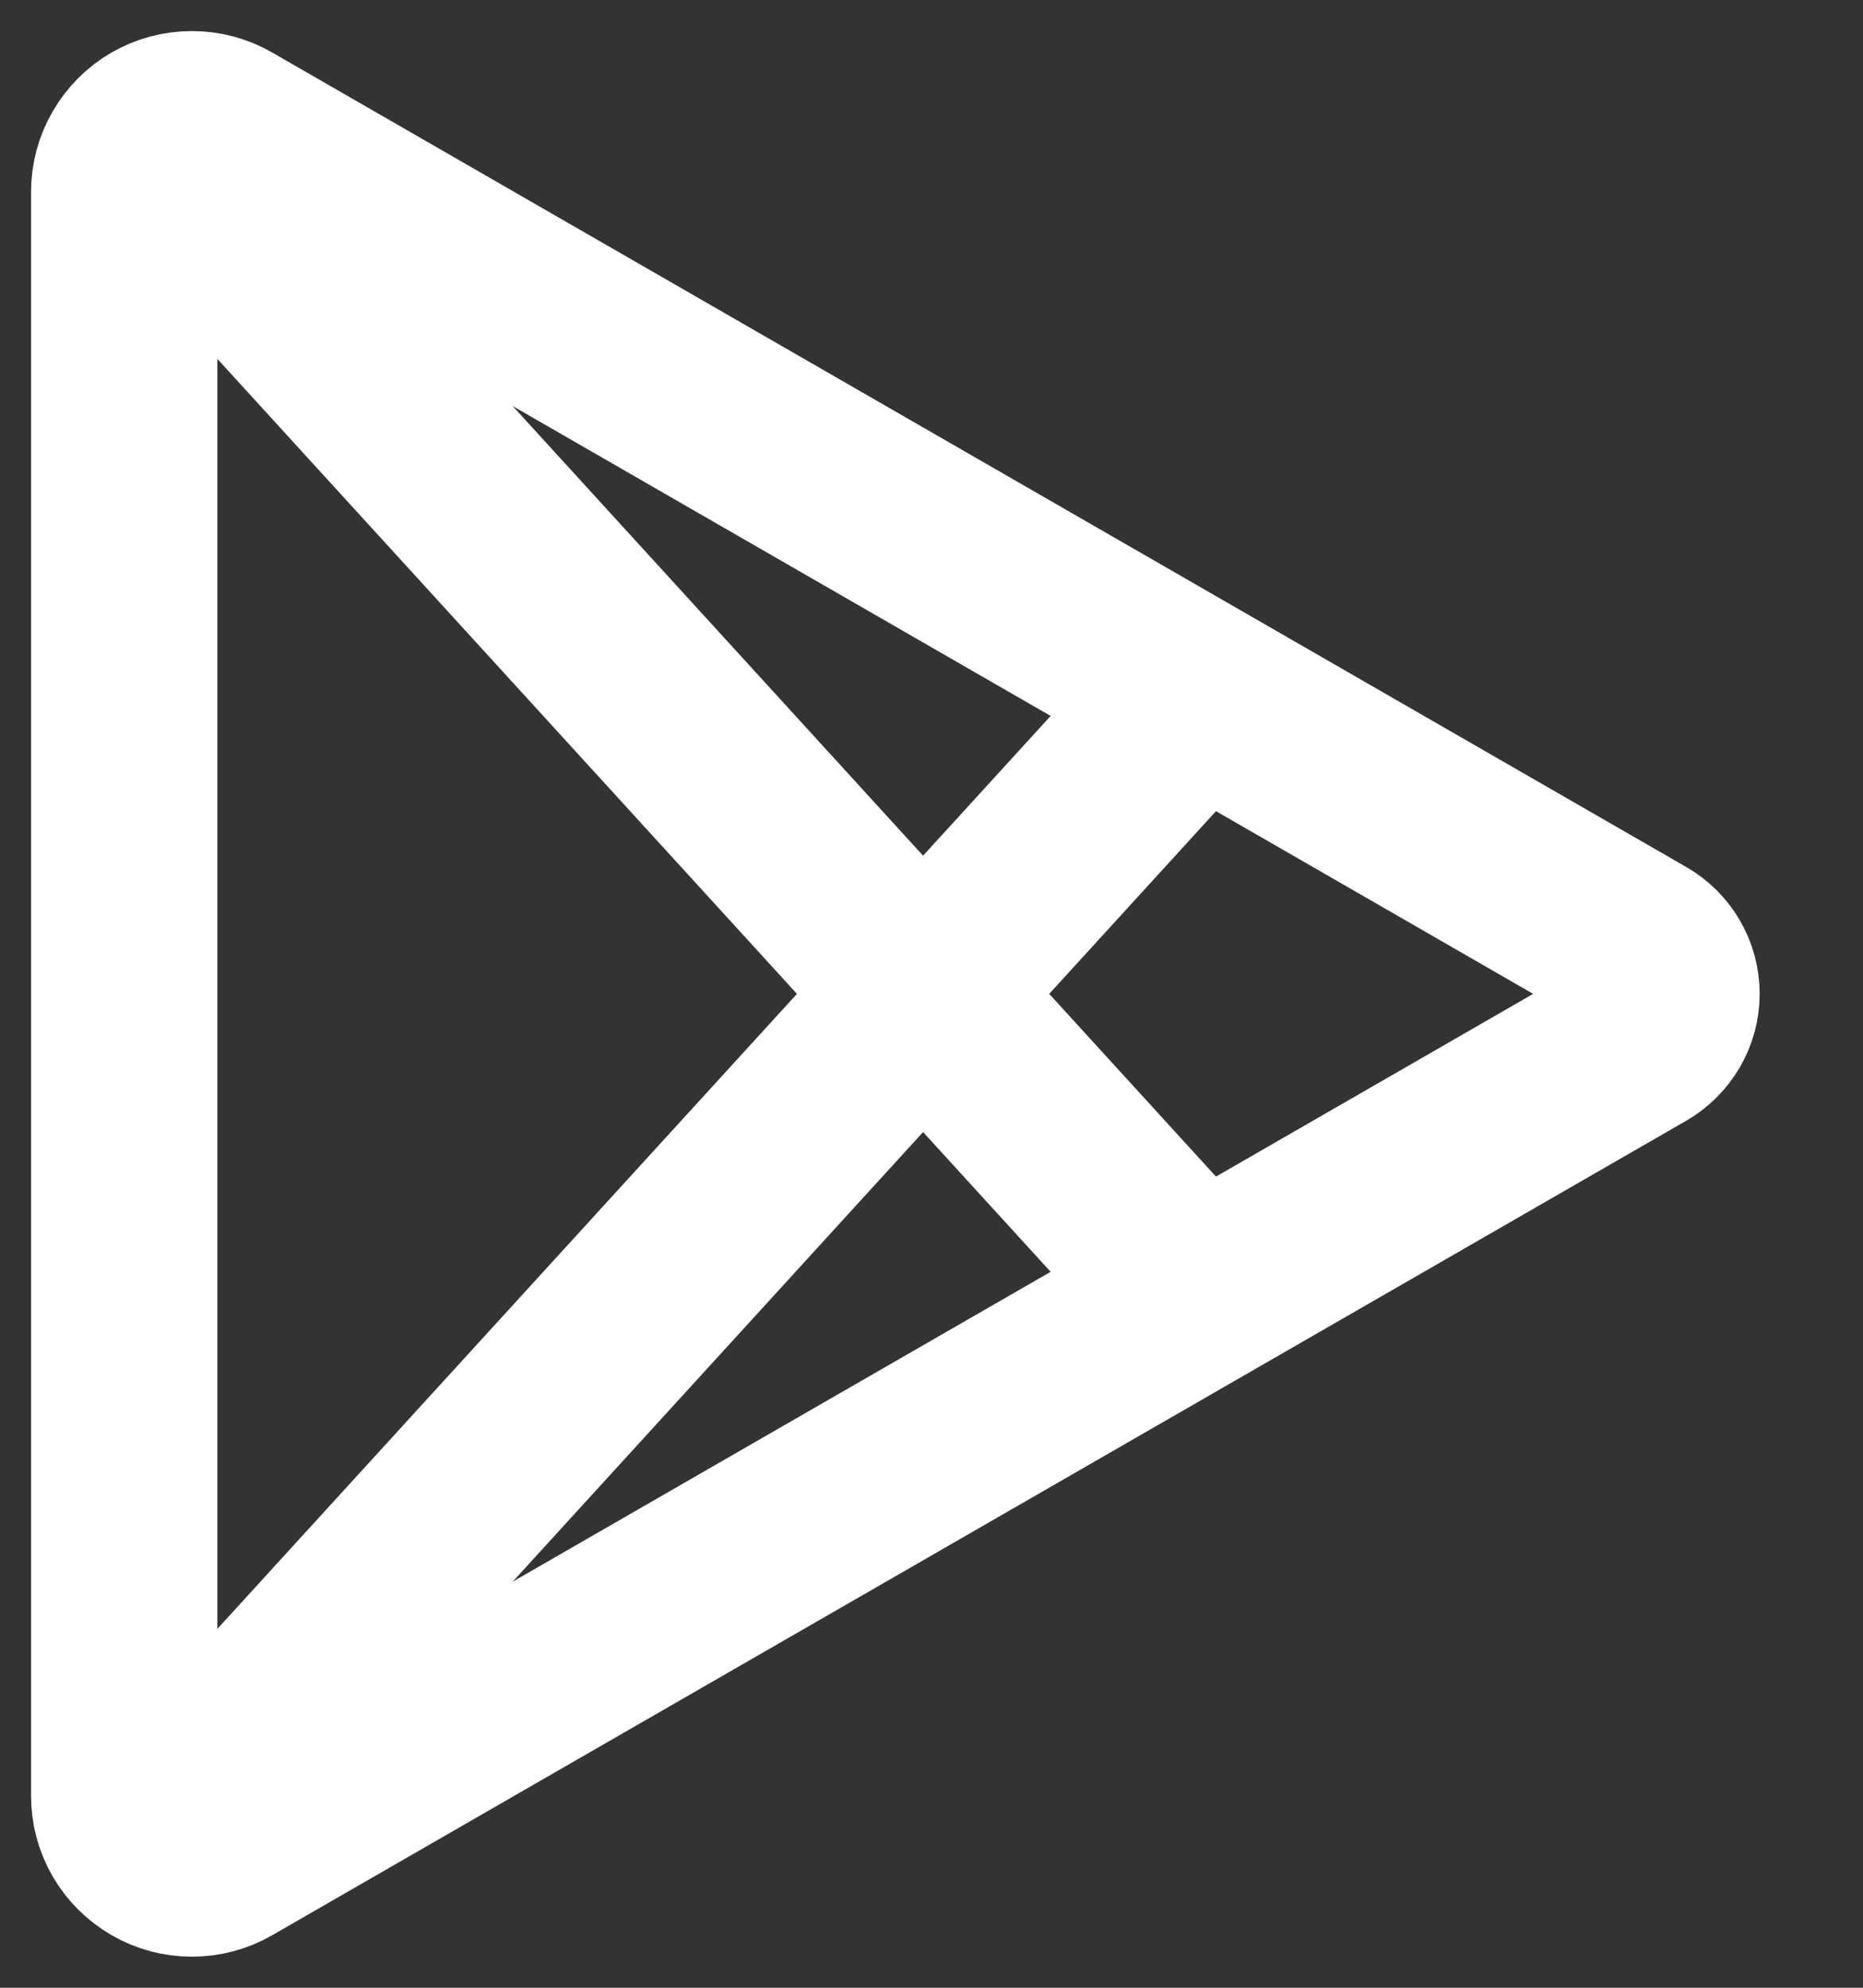
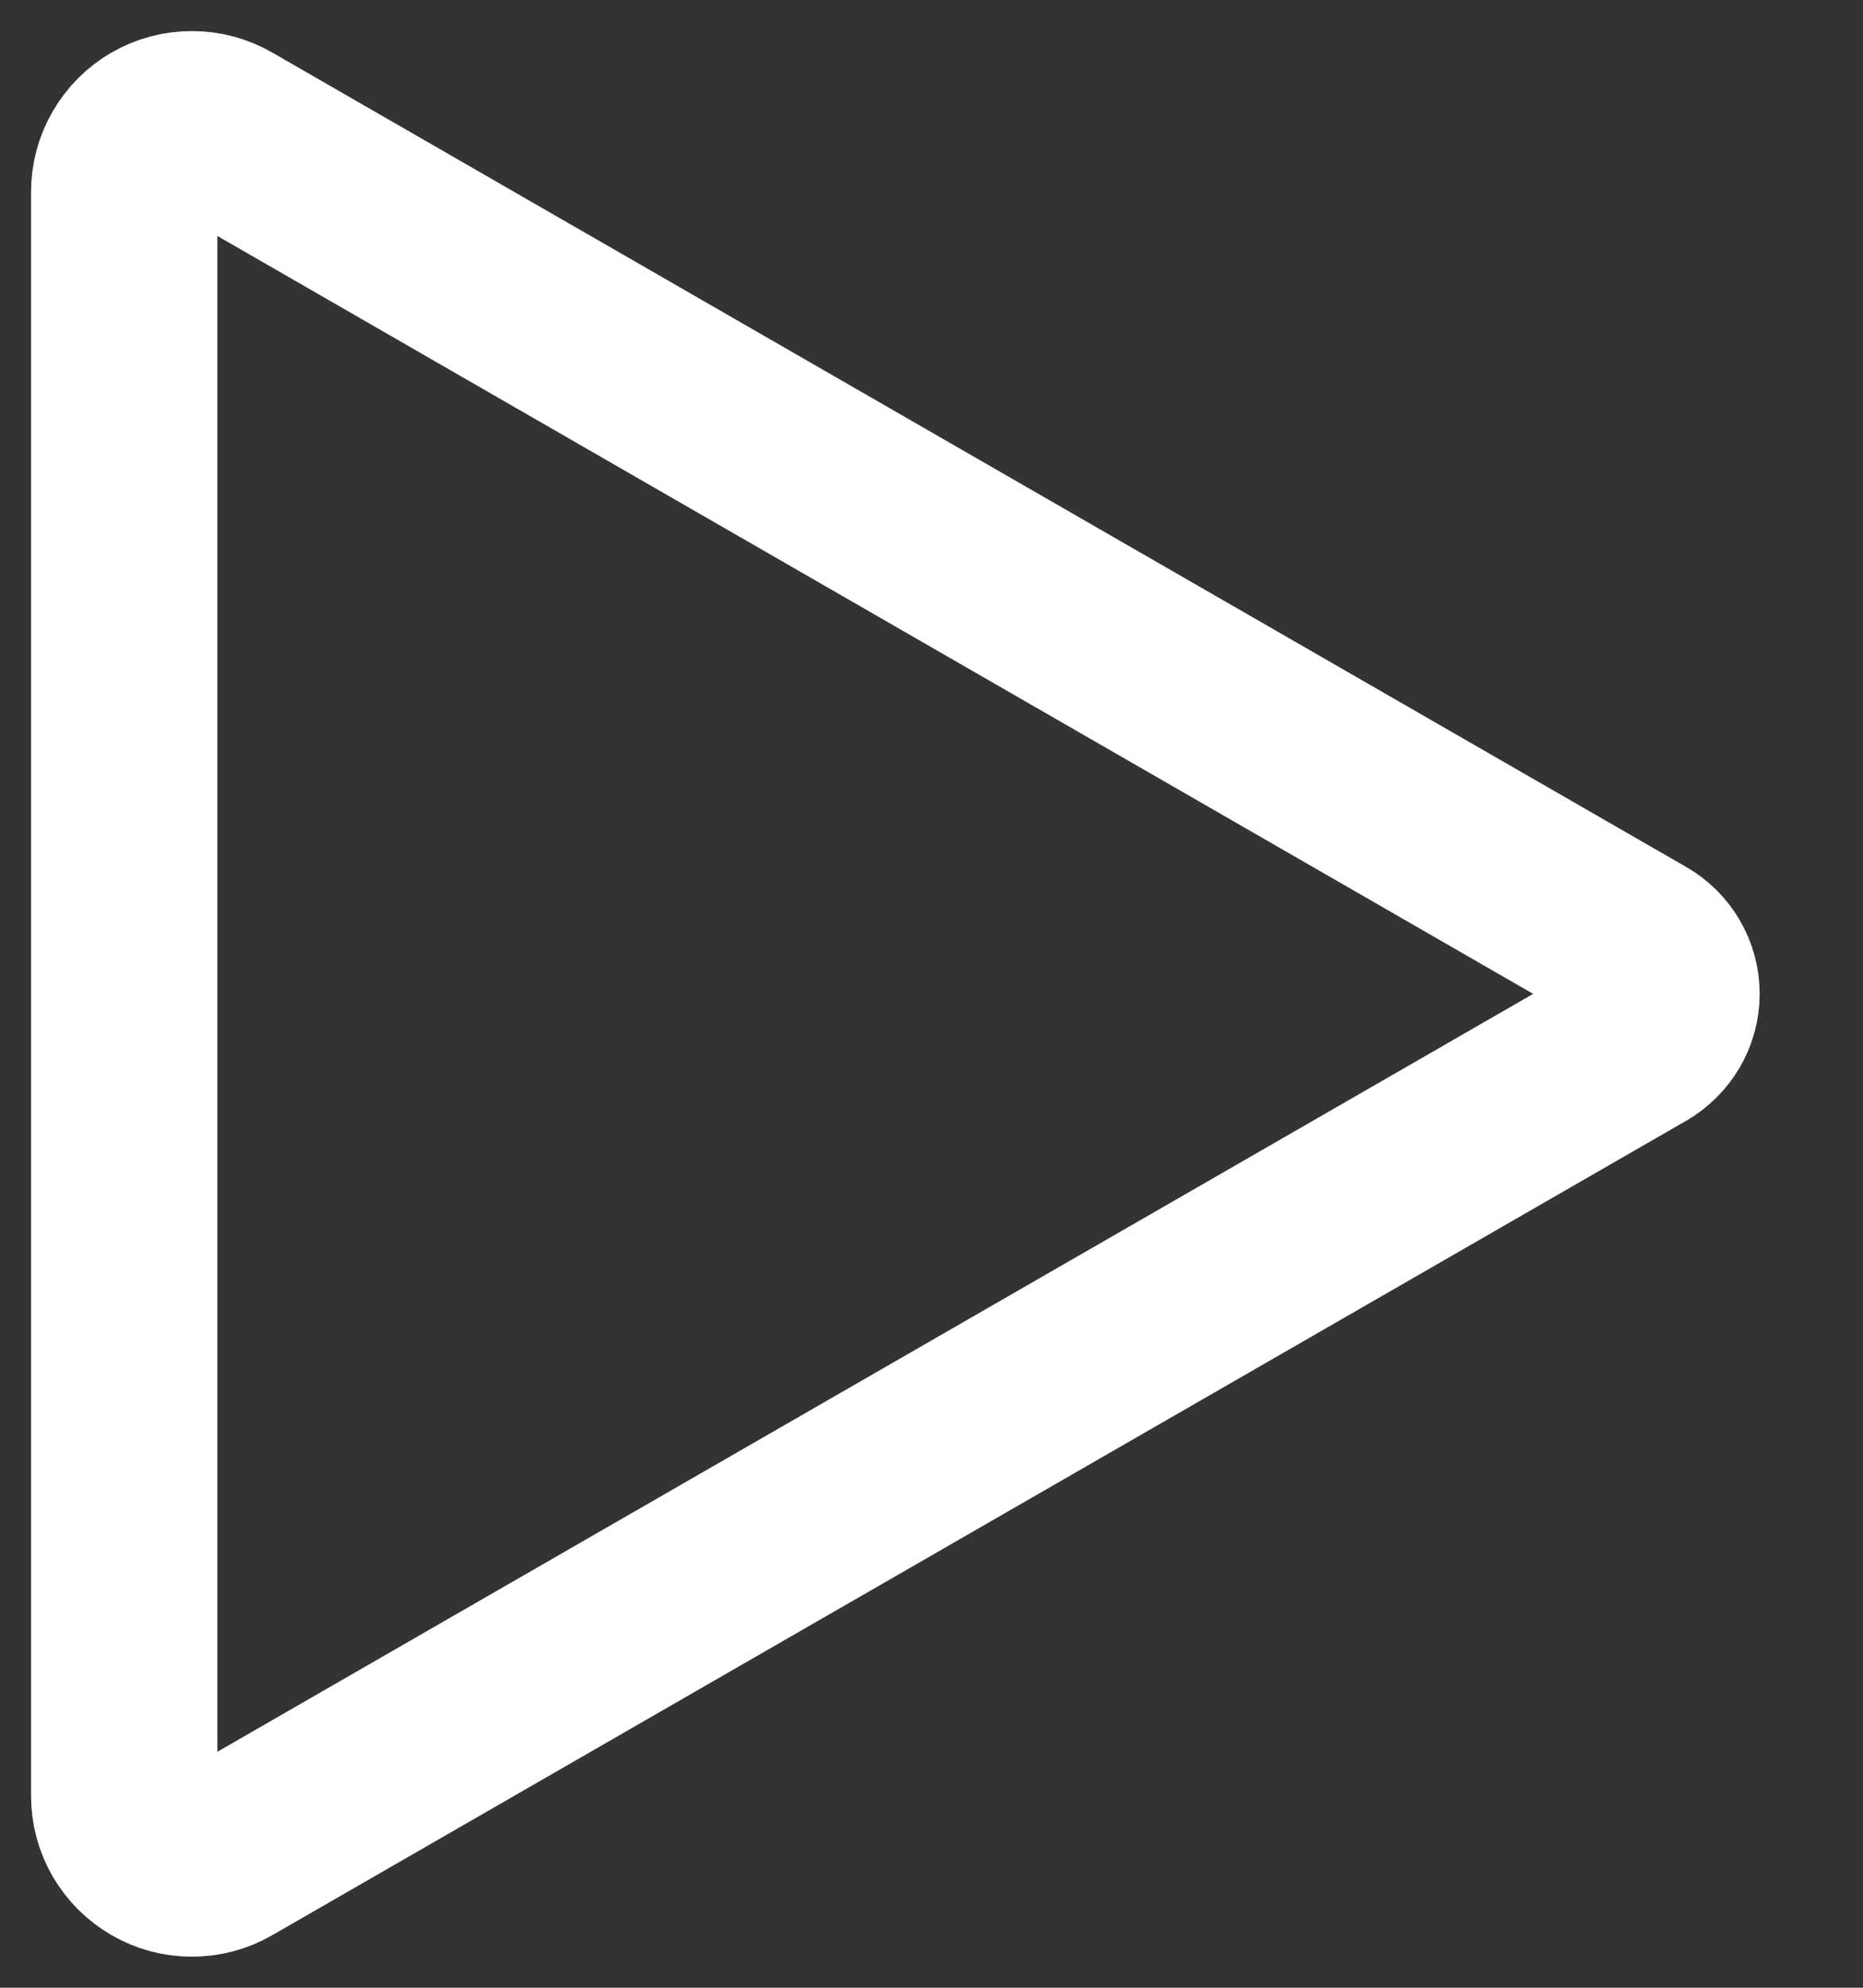
<svg xmlns="http://www.w3.org/2000/svg" width="15" height="16" viewBox="0 0 15 16" fill="none">
  <rect x="0" y="0" width="15" height="16" fill="#333333" stroke="none" />
  <path d="M1 1.545V14.455C1 14.551 1.025 14.645 1.073 14.728C1.121 14.81 1.19 14.879 1.273 14.927C1.355 14.975 1.449 15 1.545 15C1.641 15 1.735 14.975 1.818 14.927L13.203 8.371C13.268 8.333 13.322 8.279 13.36 8.214C13.398 8.149 13.418 8.075 13.418 8C13.418 7.924 13.398 7.85 13.36 7.785C13.322 7.72 13.268 7.666 13.203 7.629L1.818 1.073C1.735 1.025 1.641 1 1.545 1C1.449 1 1.355 1.025 1.272 1.073C1.189 1.121 1.121 1.19 1.073 1.273C1.025 1.356 1 1.449 1 1.545Z" stroke="white" stroke-width="1.5" stroke-linecap="round" stroke-linejoin="round" />
-   <path d="M9.565 5.664L1.389 14.619" stroke="white" stroke-width="1.5" stroke-linecap="round" stroke-linejoin="round" />
-   <path d="M1.389 1.381L9.565 10.336" stroke="white" stroke-width="1.5" stroke-linecap="round" stroke-linejoin="round" />
</svg>